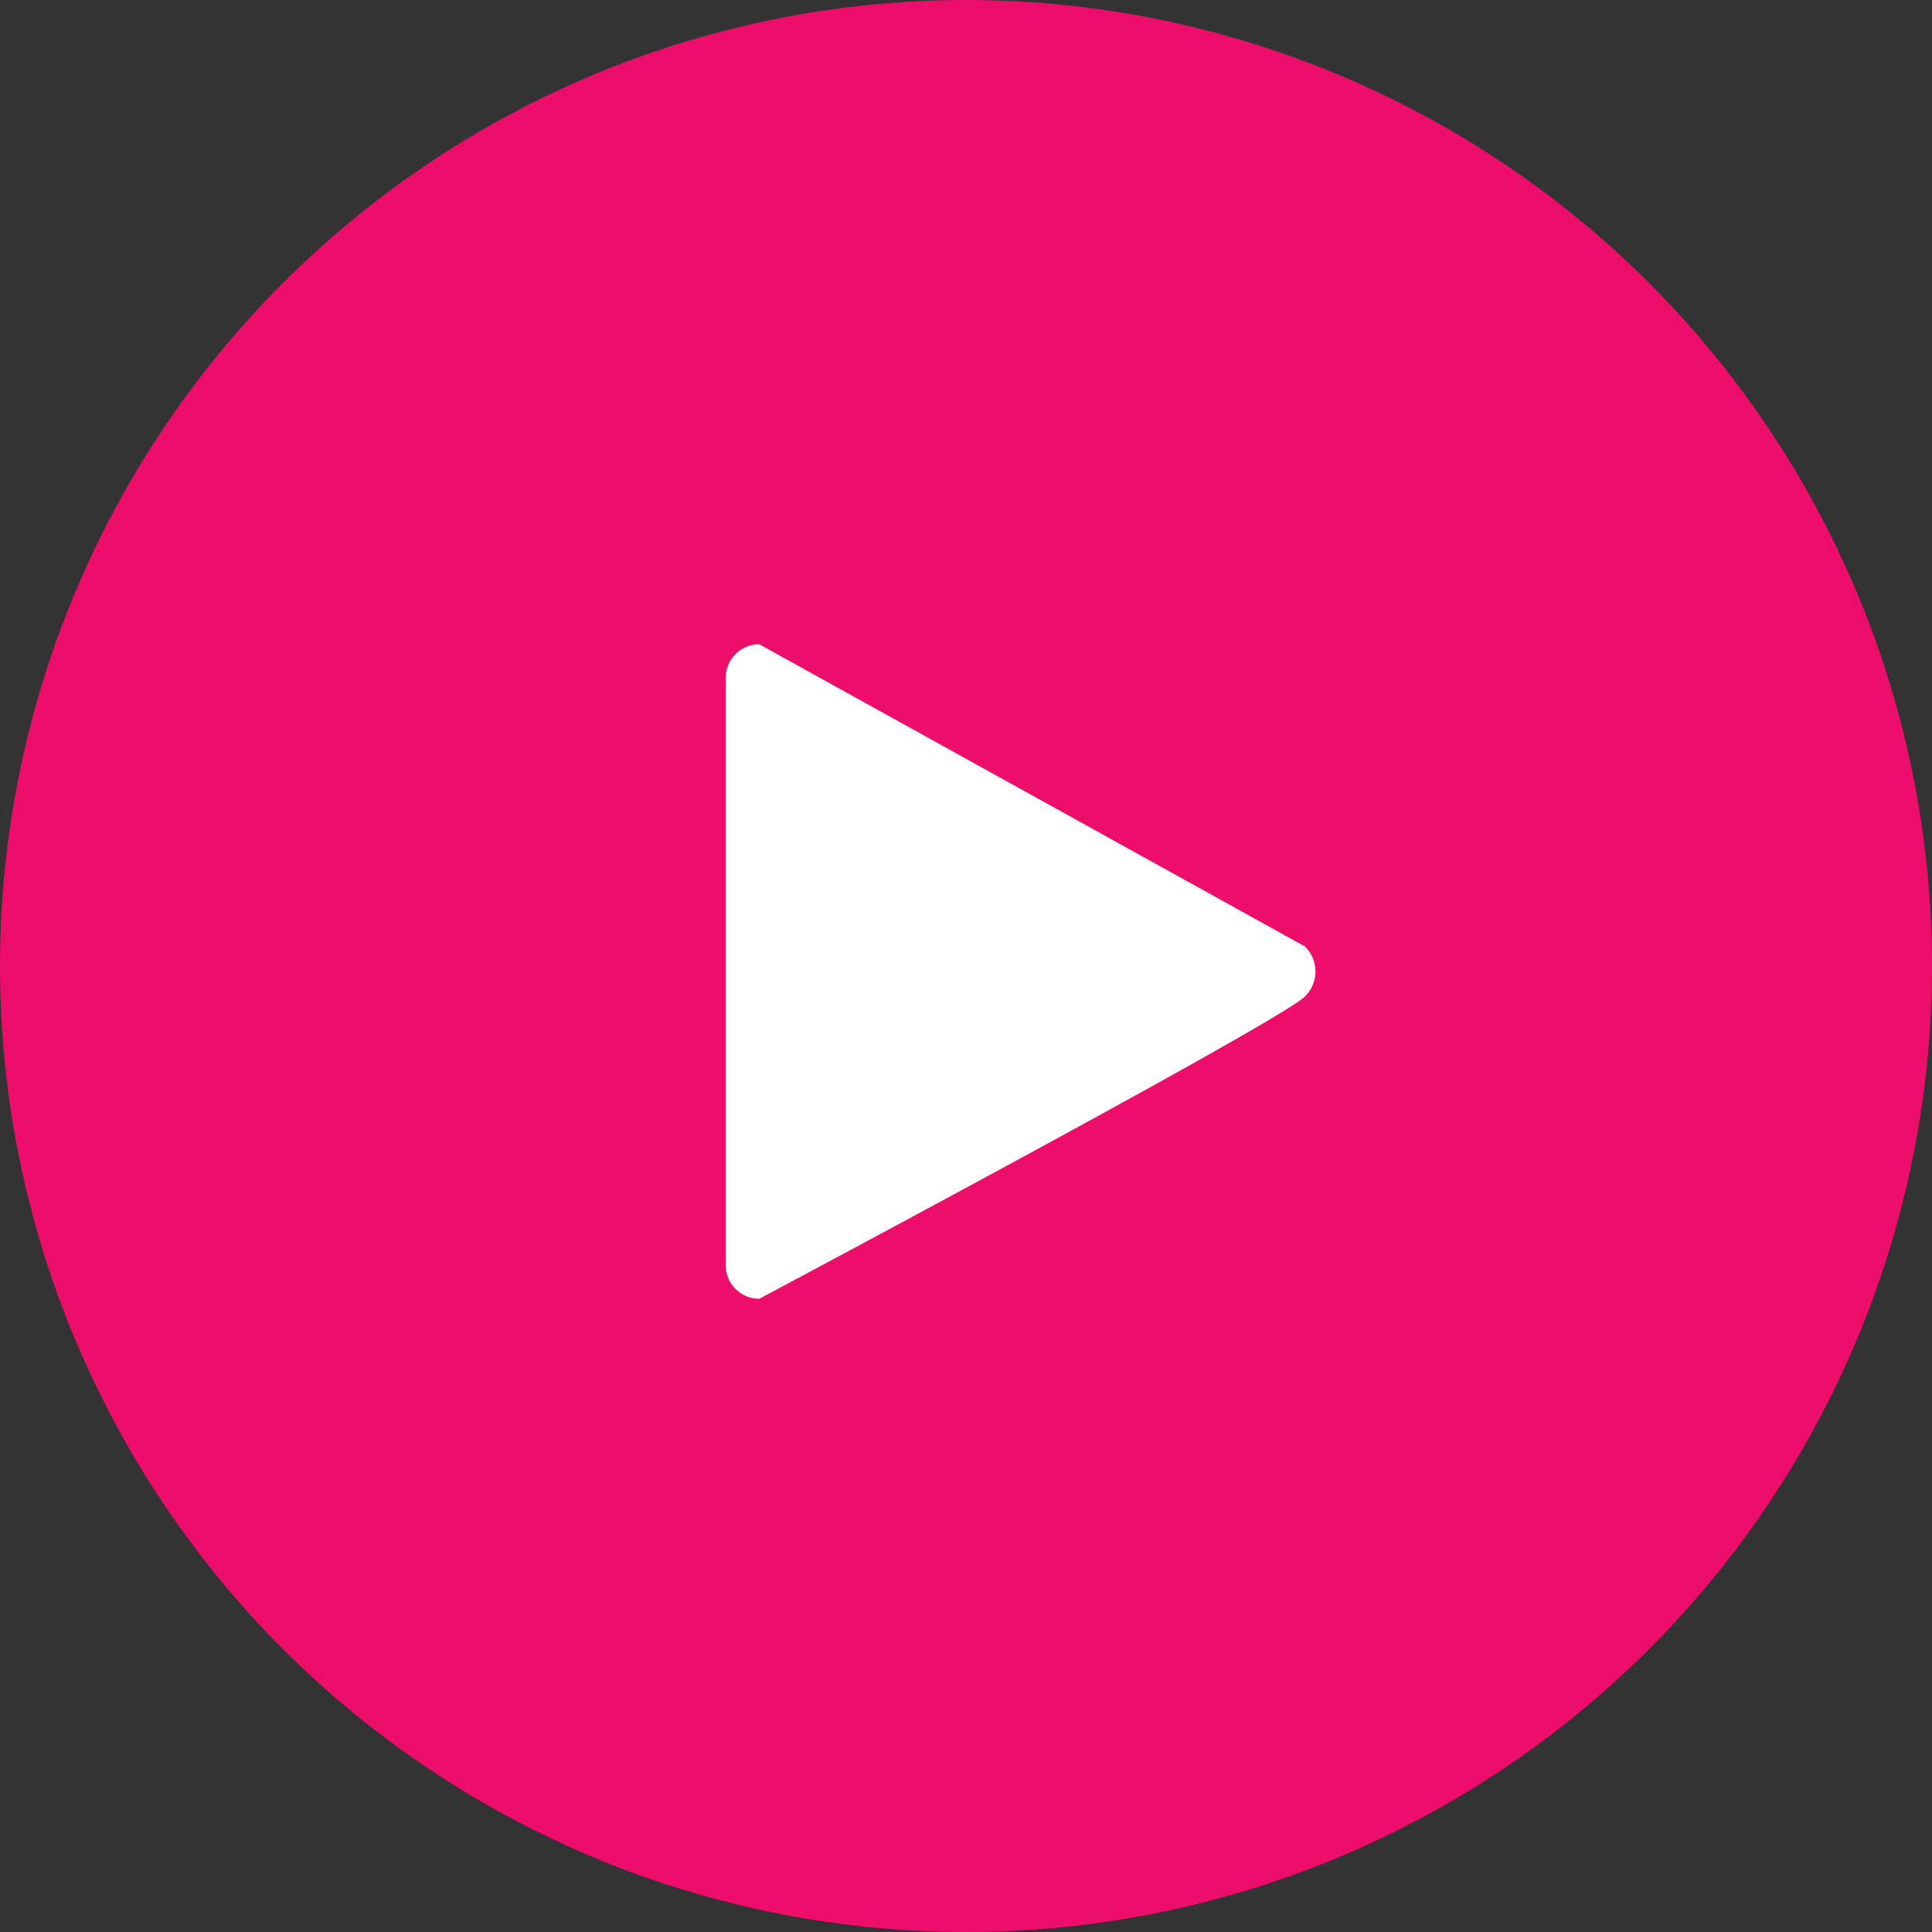
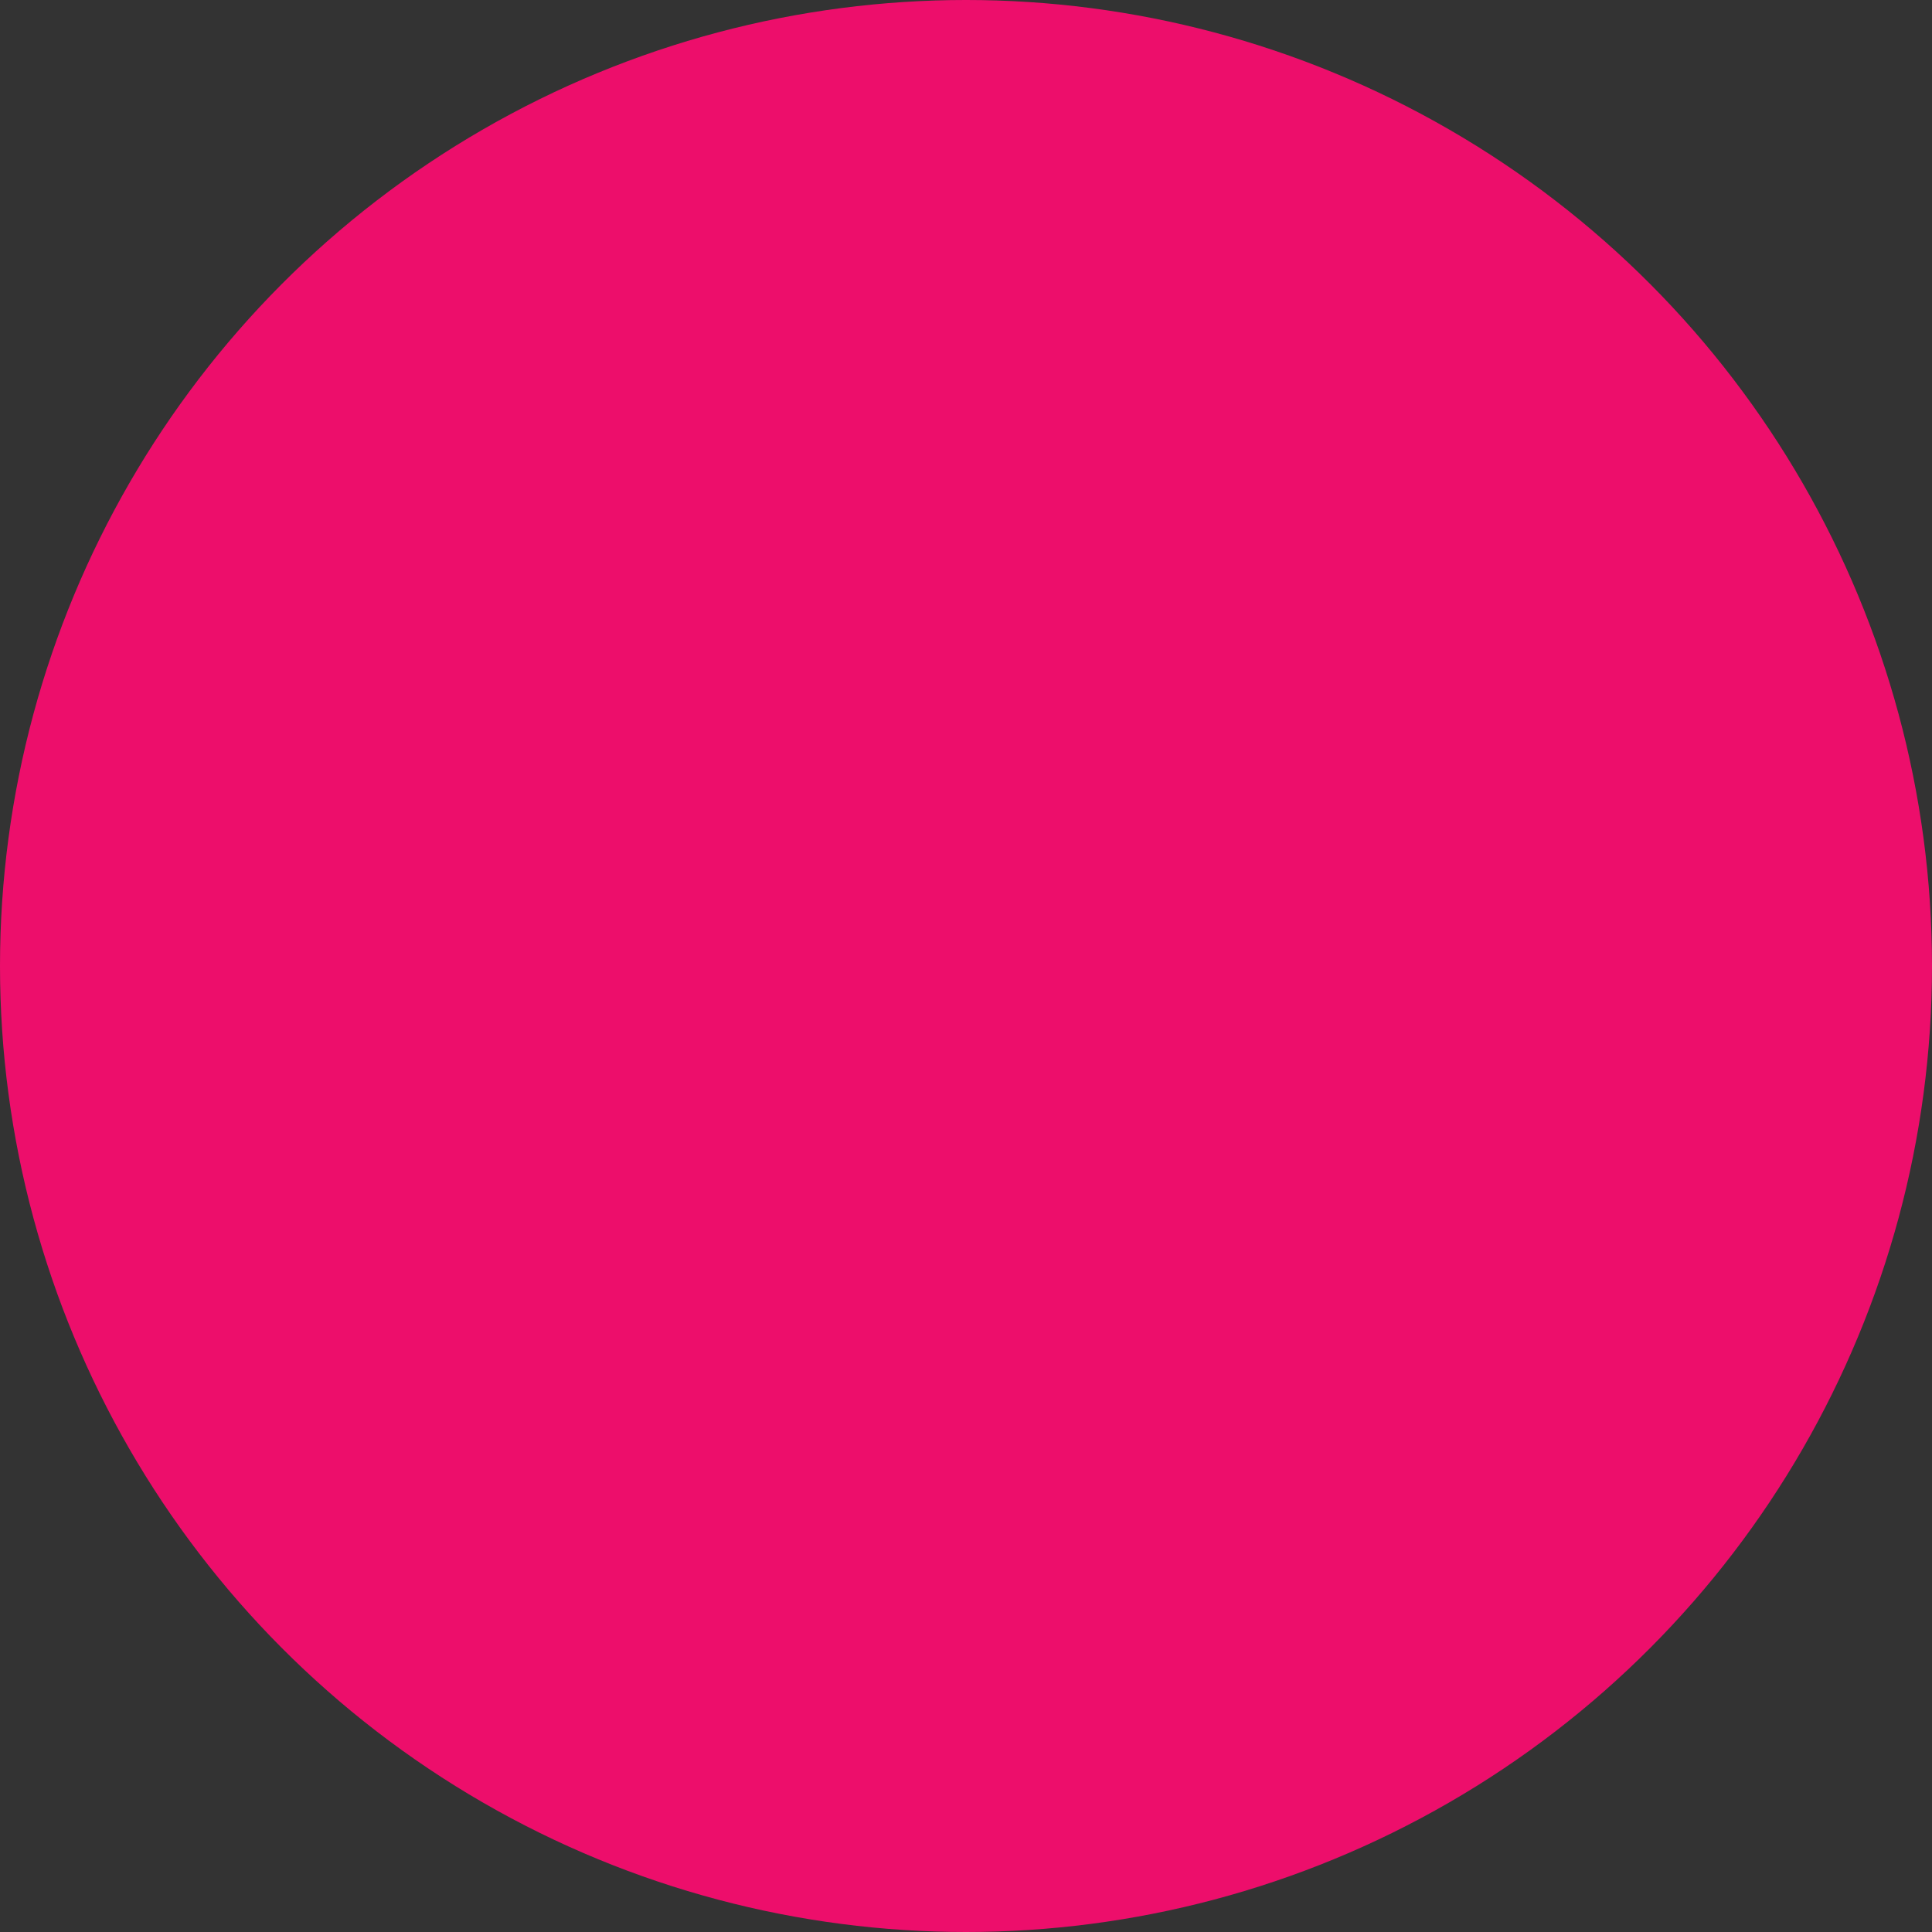
<svg xmlns="http://www.w3.org/2000/svg" viewBox="0 0 47.92 47.92">
  <rect x="0" y="0" width="47.92" height="47.92" fill="#333333" stroke="none" />
  <defs>
    <style>
      .cls-1 {
        fill: #ed0e6b;
      }

      .cls-2 {
        fill: #fff;
      }
    </style>
  </defs>
  <g id="Groupe_529" data-name="Groupe 529" transform="translate(-942 -579)">
    <circle id="Ellipse_77" data-name="Ellipse 77" class="cls-1" cx="23.96" cy="23.96" r="23.96" transform="translate(942 579)" />
    <g id="play-button_2_" data-name="play-button (2)" transform="translate(939.588 594.98)">
      <g id="Groupe_301" data-name="Groupe 301" transform="translate(20.412)">
-         <path id="Tracé_281" data-name="Tracé 281" class="cls-2" d="M21.245,16.234a.833.833,0,0,1-.833-.833V.832A.833.833,0,0,1,21.245,0L34.773,7.492a.865.865,0,0,1,0,1.249C34.148,9.366,21.245,16.234,21.245,16.234Z" transform="translate(-20.412)" />
-       </g>
+         </g>
    </g>
  </g>
</svg>